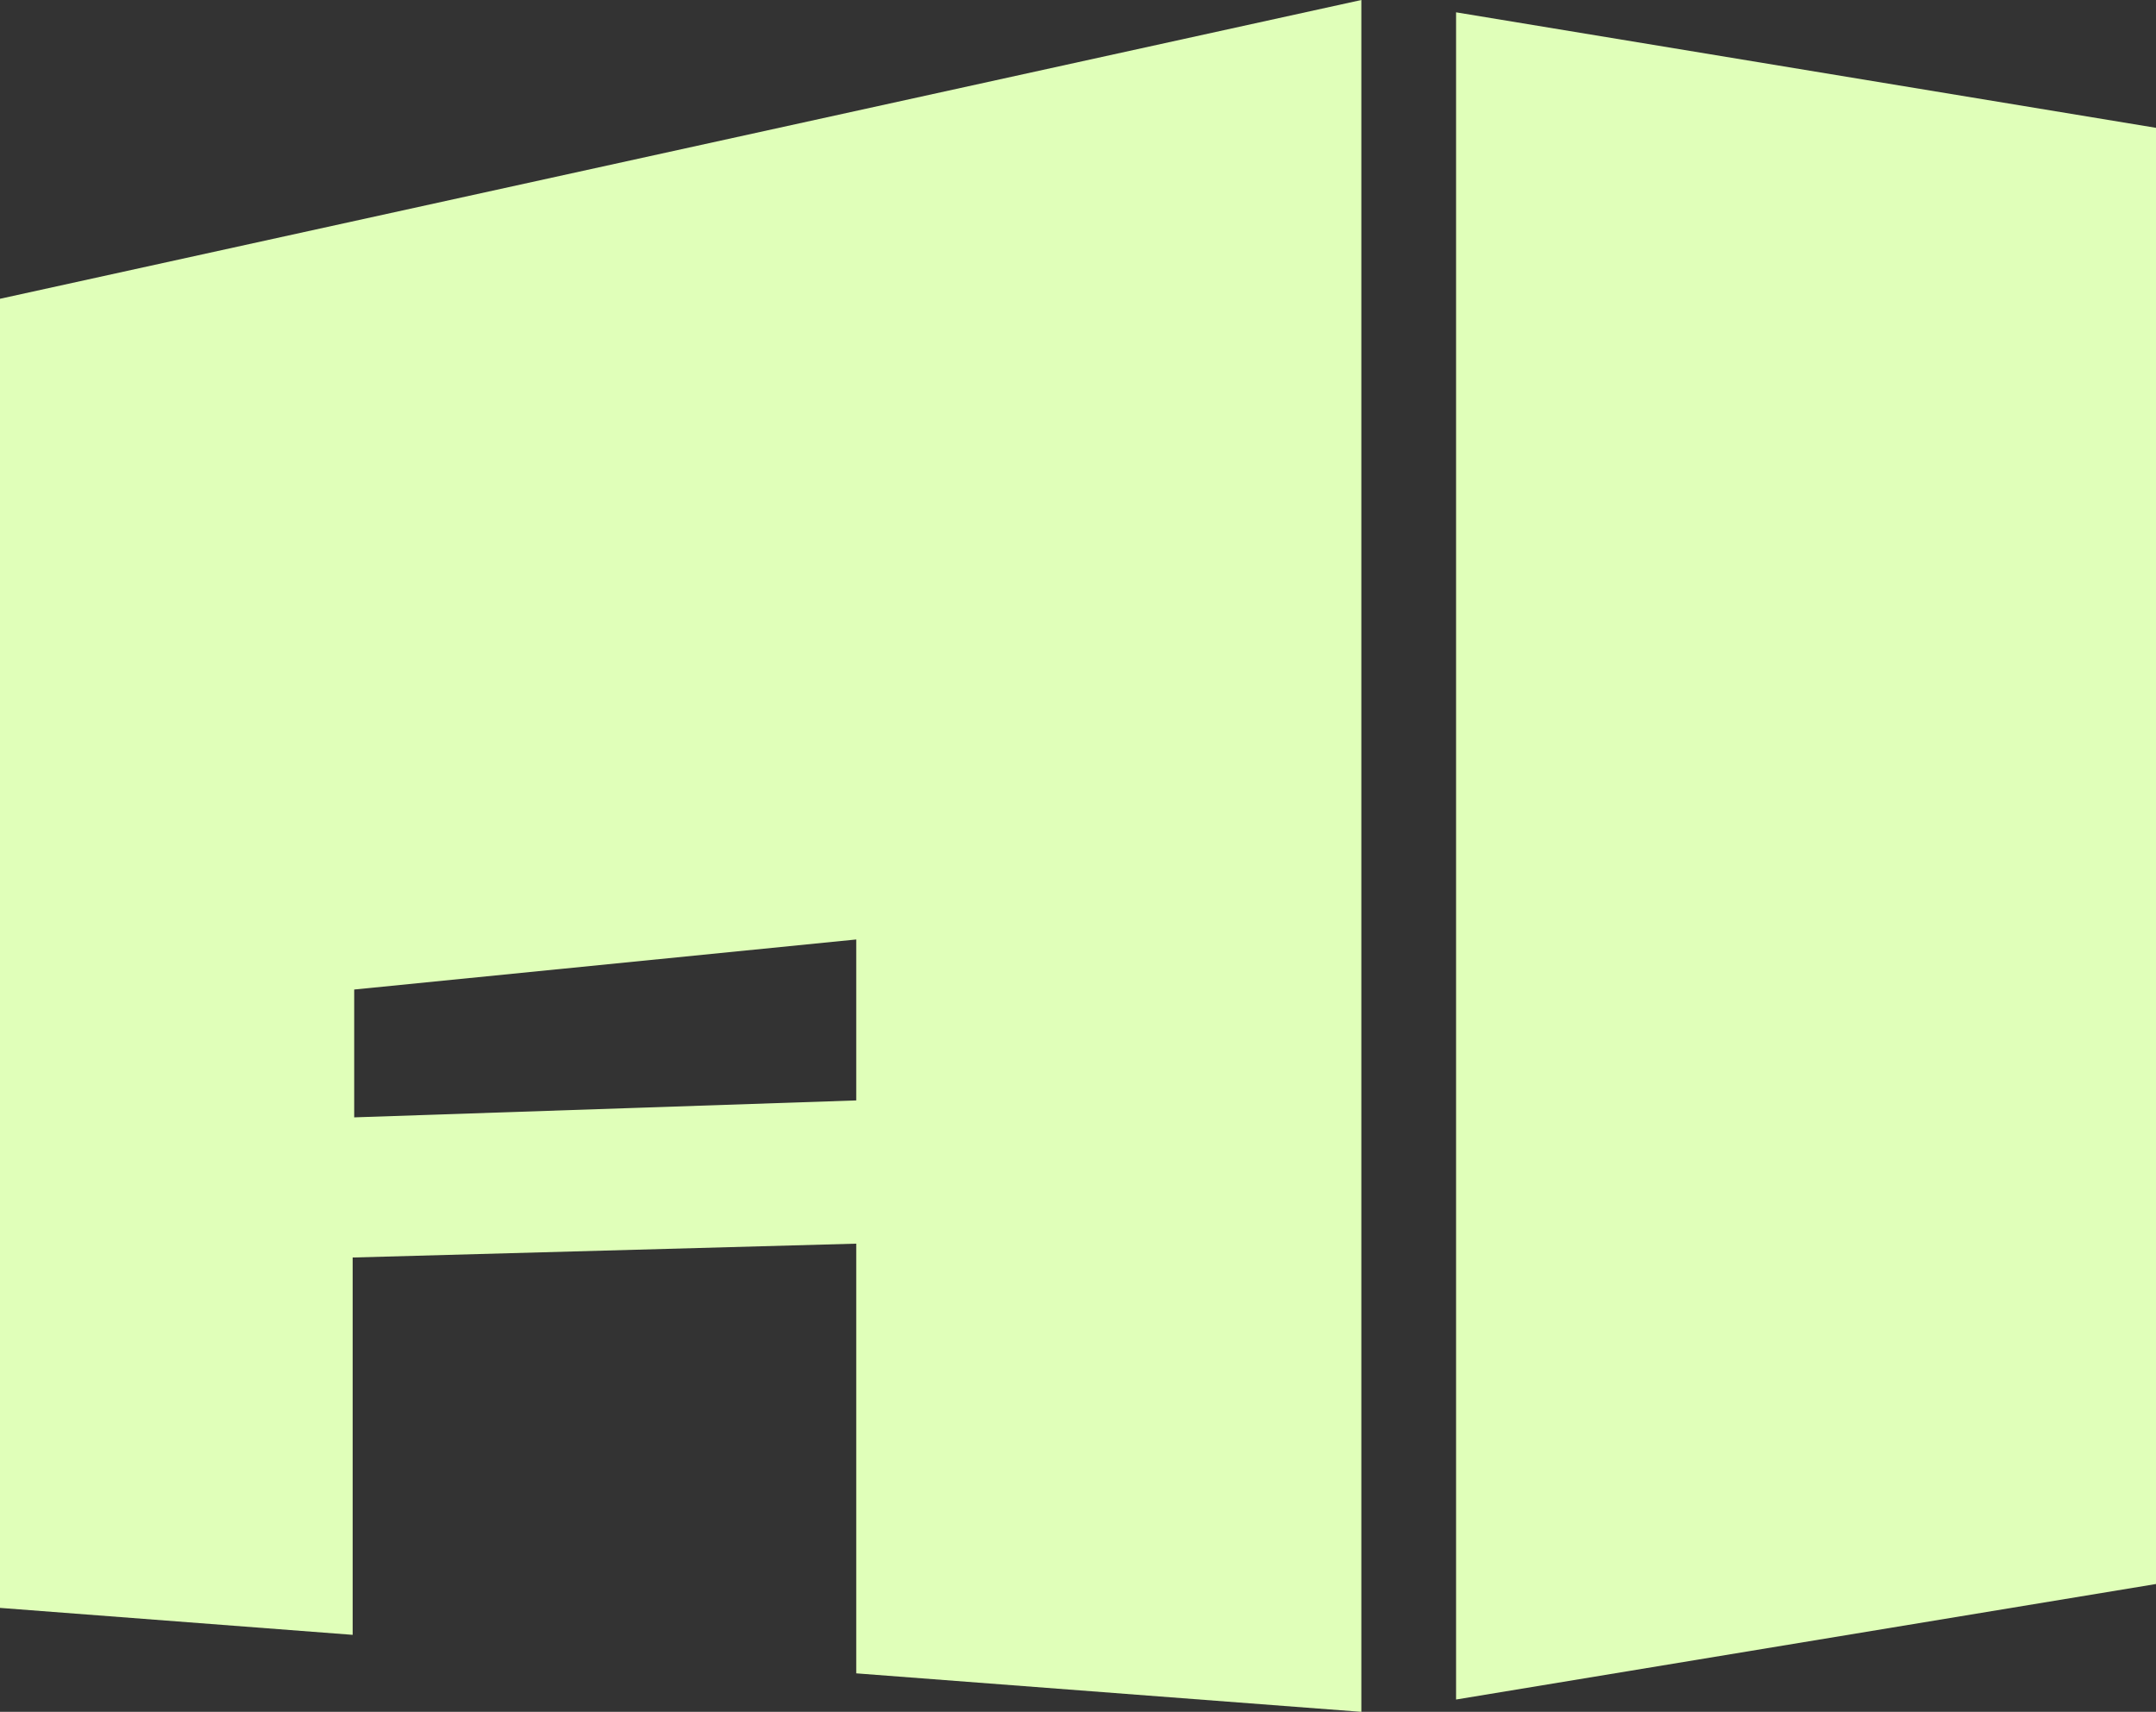
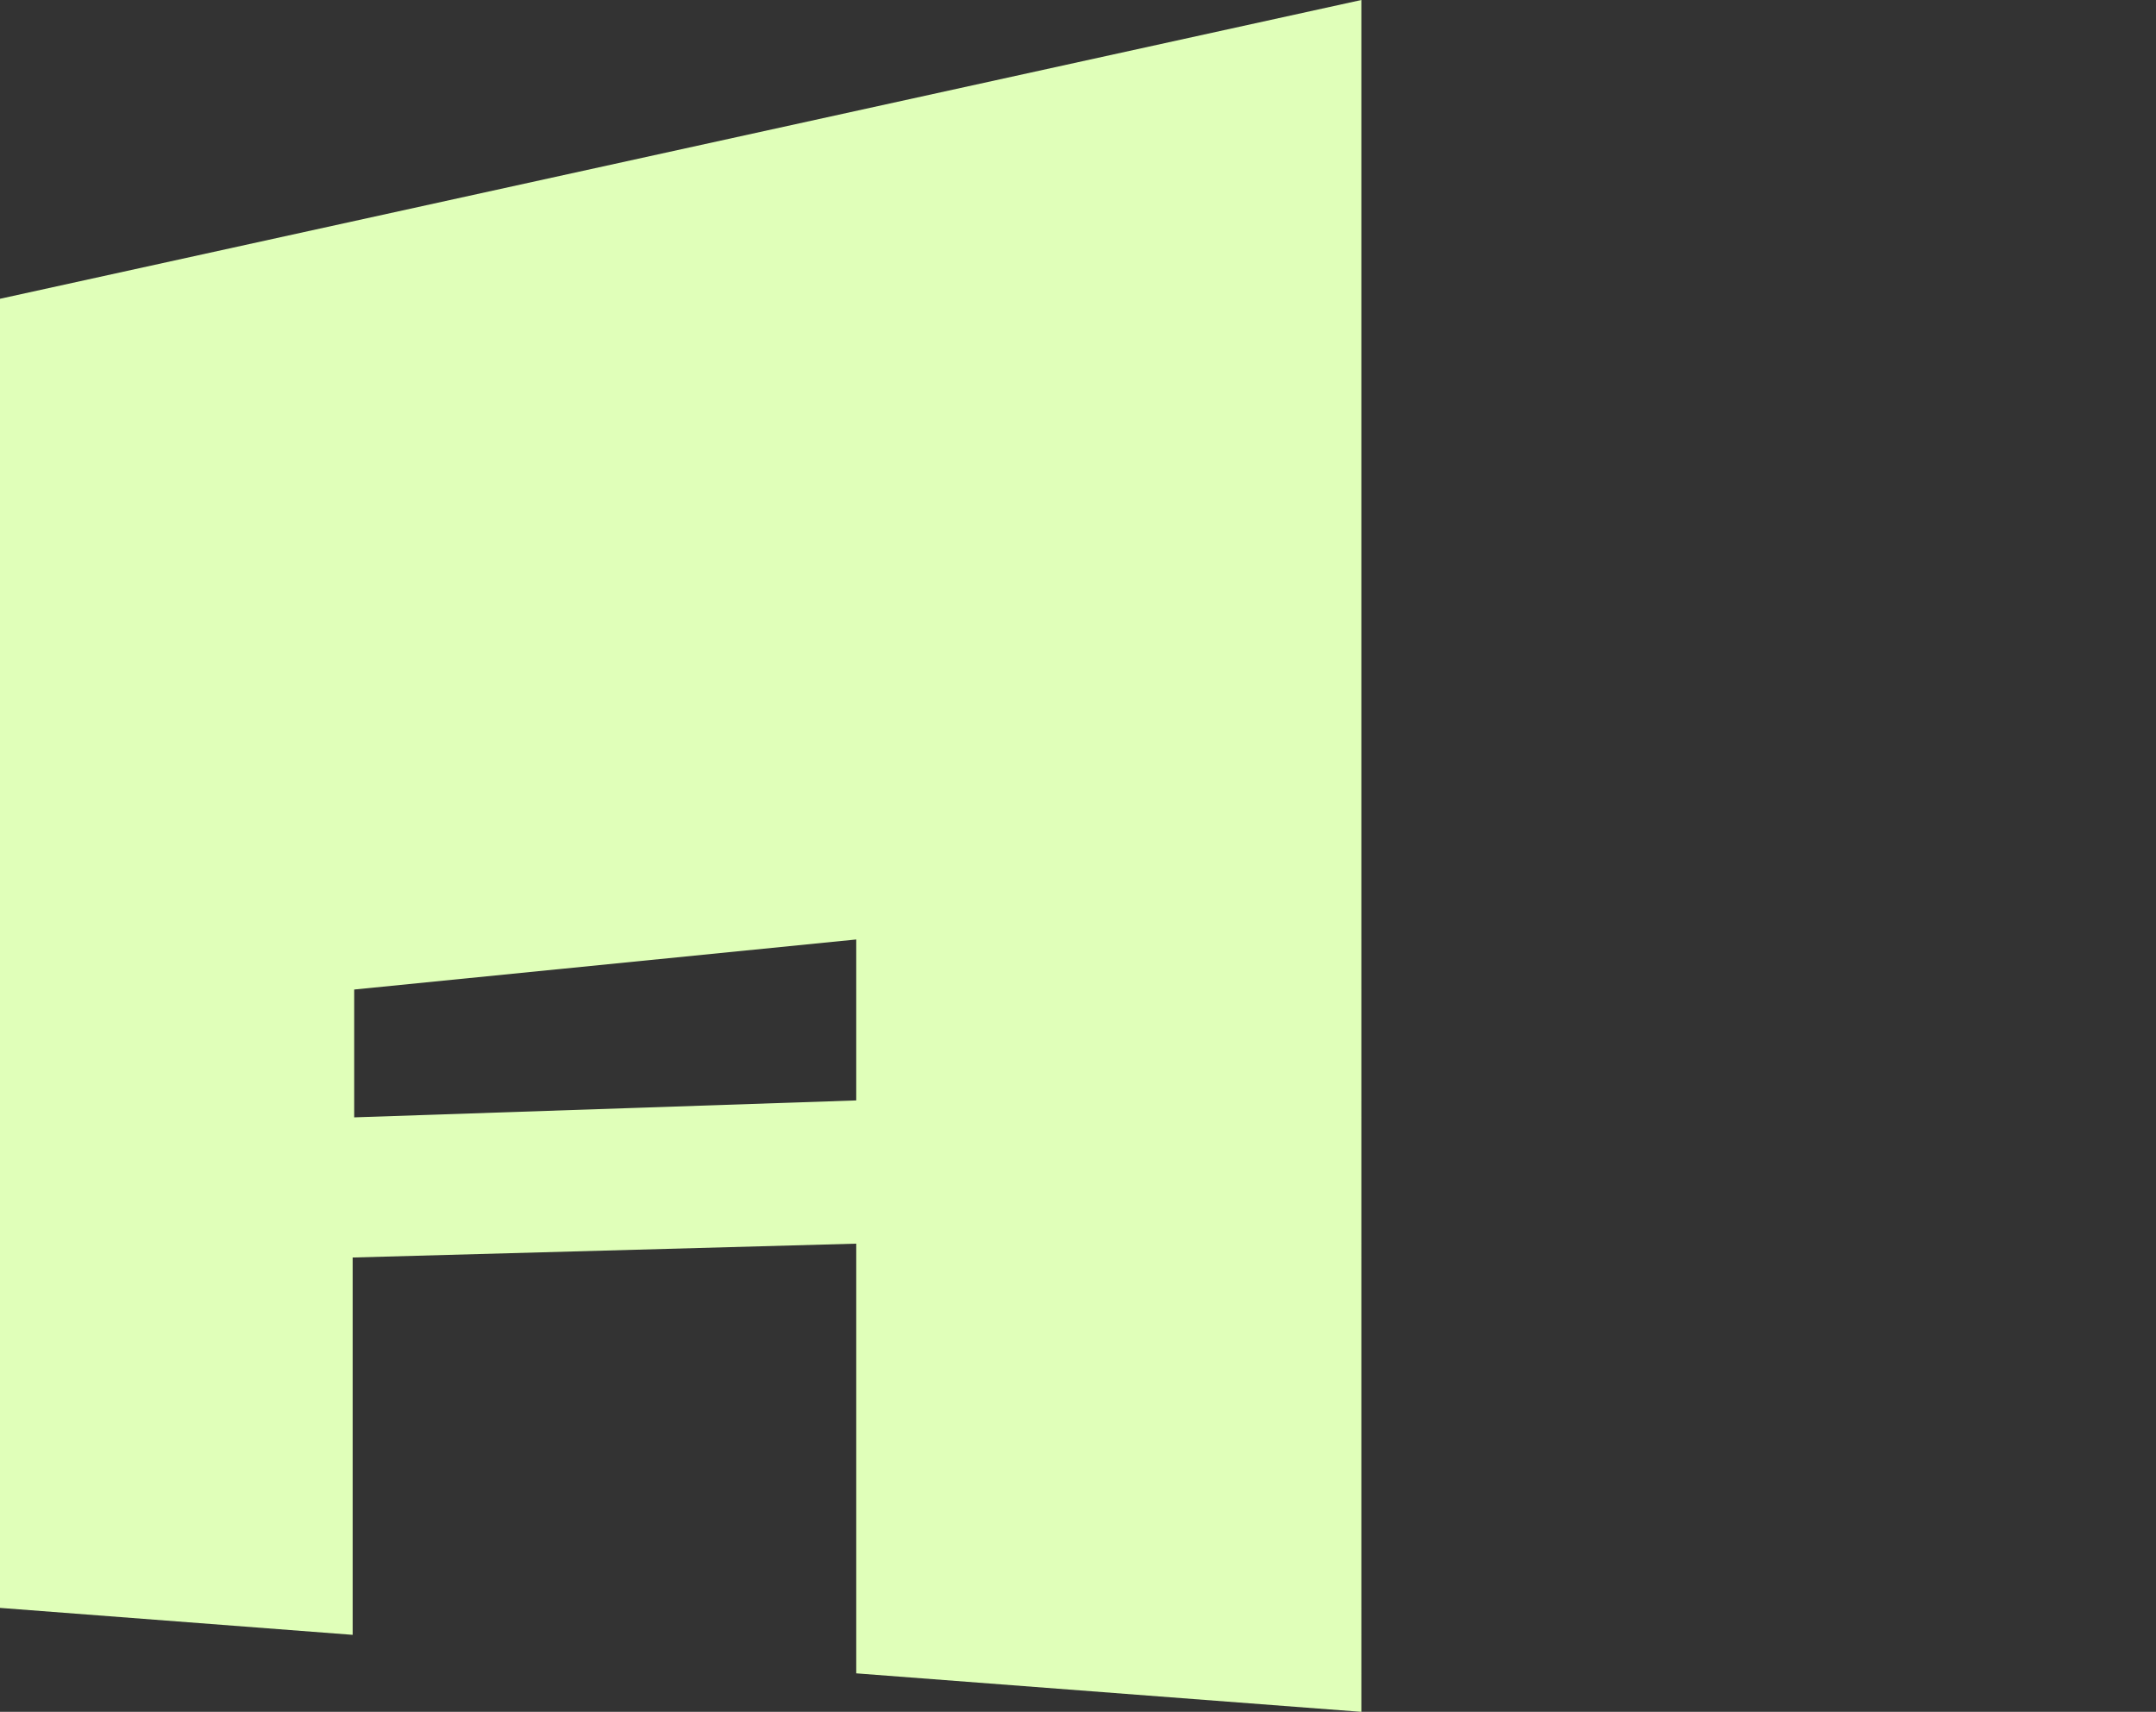
<svg xmlns="http://www.w3.org/2000/svg" viewBox="0 0 28 22.23">
  <rect x="0" y="0" width="28" height="22.23" fill="#333333" stroke="none" />
  <title>レイヤー 14</title>
  <g id="fe739c15-e3cb-4b8a-9869-275441aca327" data-name="Layer 2">
    <g id="b9b99284-8923-4871-b9a2-7982db0224d1" data-name="menu">
      <g id="f0994173-c3f8-4f87-a57e-7adacb57c7ef" data-name="レイヤー 14">
        <path d="M0,3.88v17l4.58.35V16.33l6.54-.18v5.58l6.56.5V0ZM11.12,14.29l-6.52.22V12.85l6.52-.65Z" style="fill:#e0ffb9" />
-         <polygon points="18.91 0.16 18.91 22.07 28 20.57 28 1.66 18.91 0.16" style="fill:#e0ffb9" />
      </g>
    </g>
  </g>
</svg>